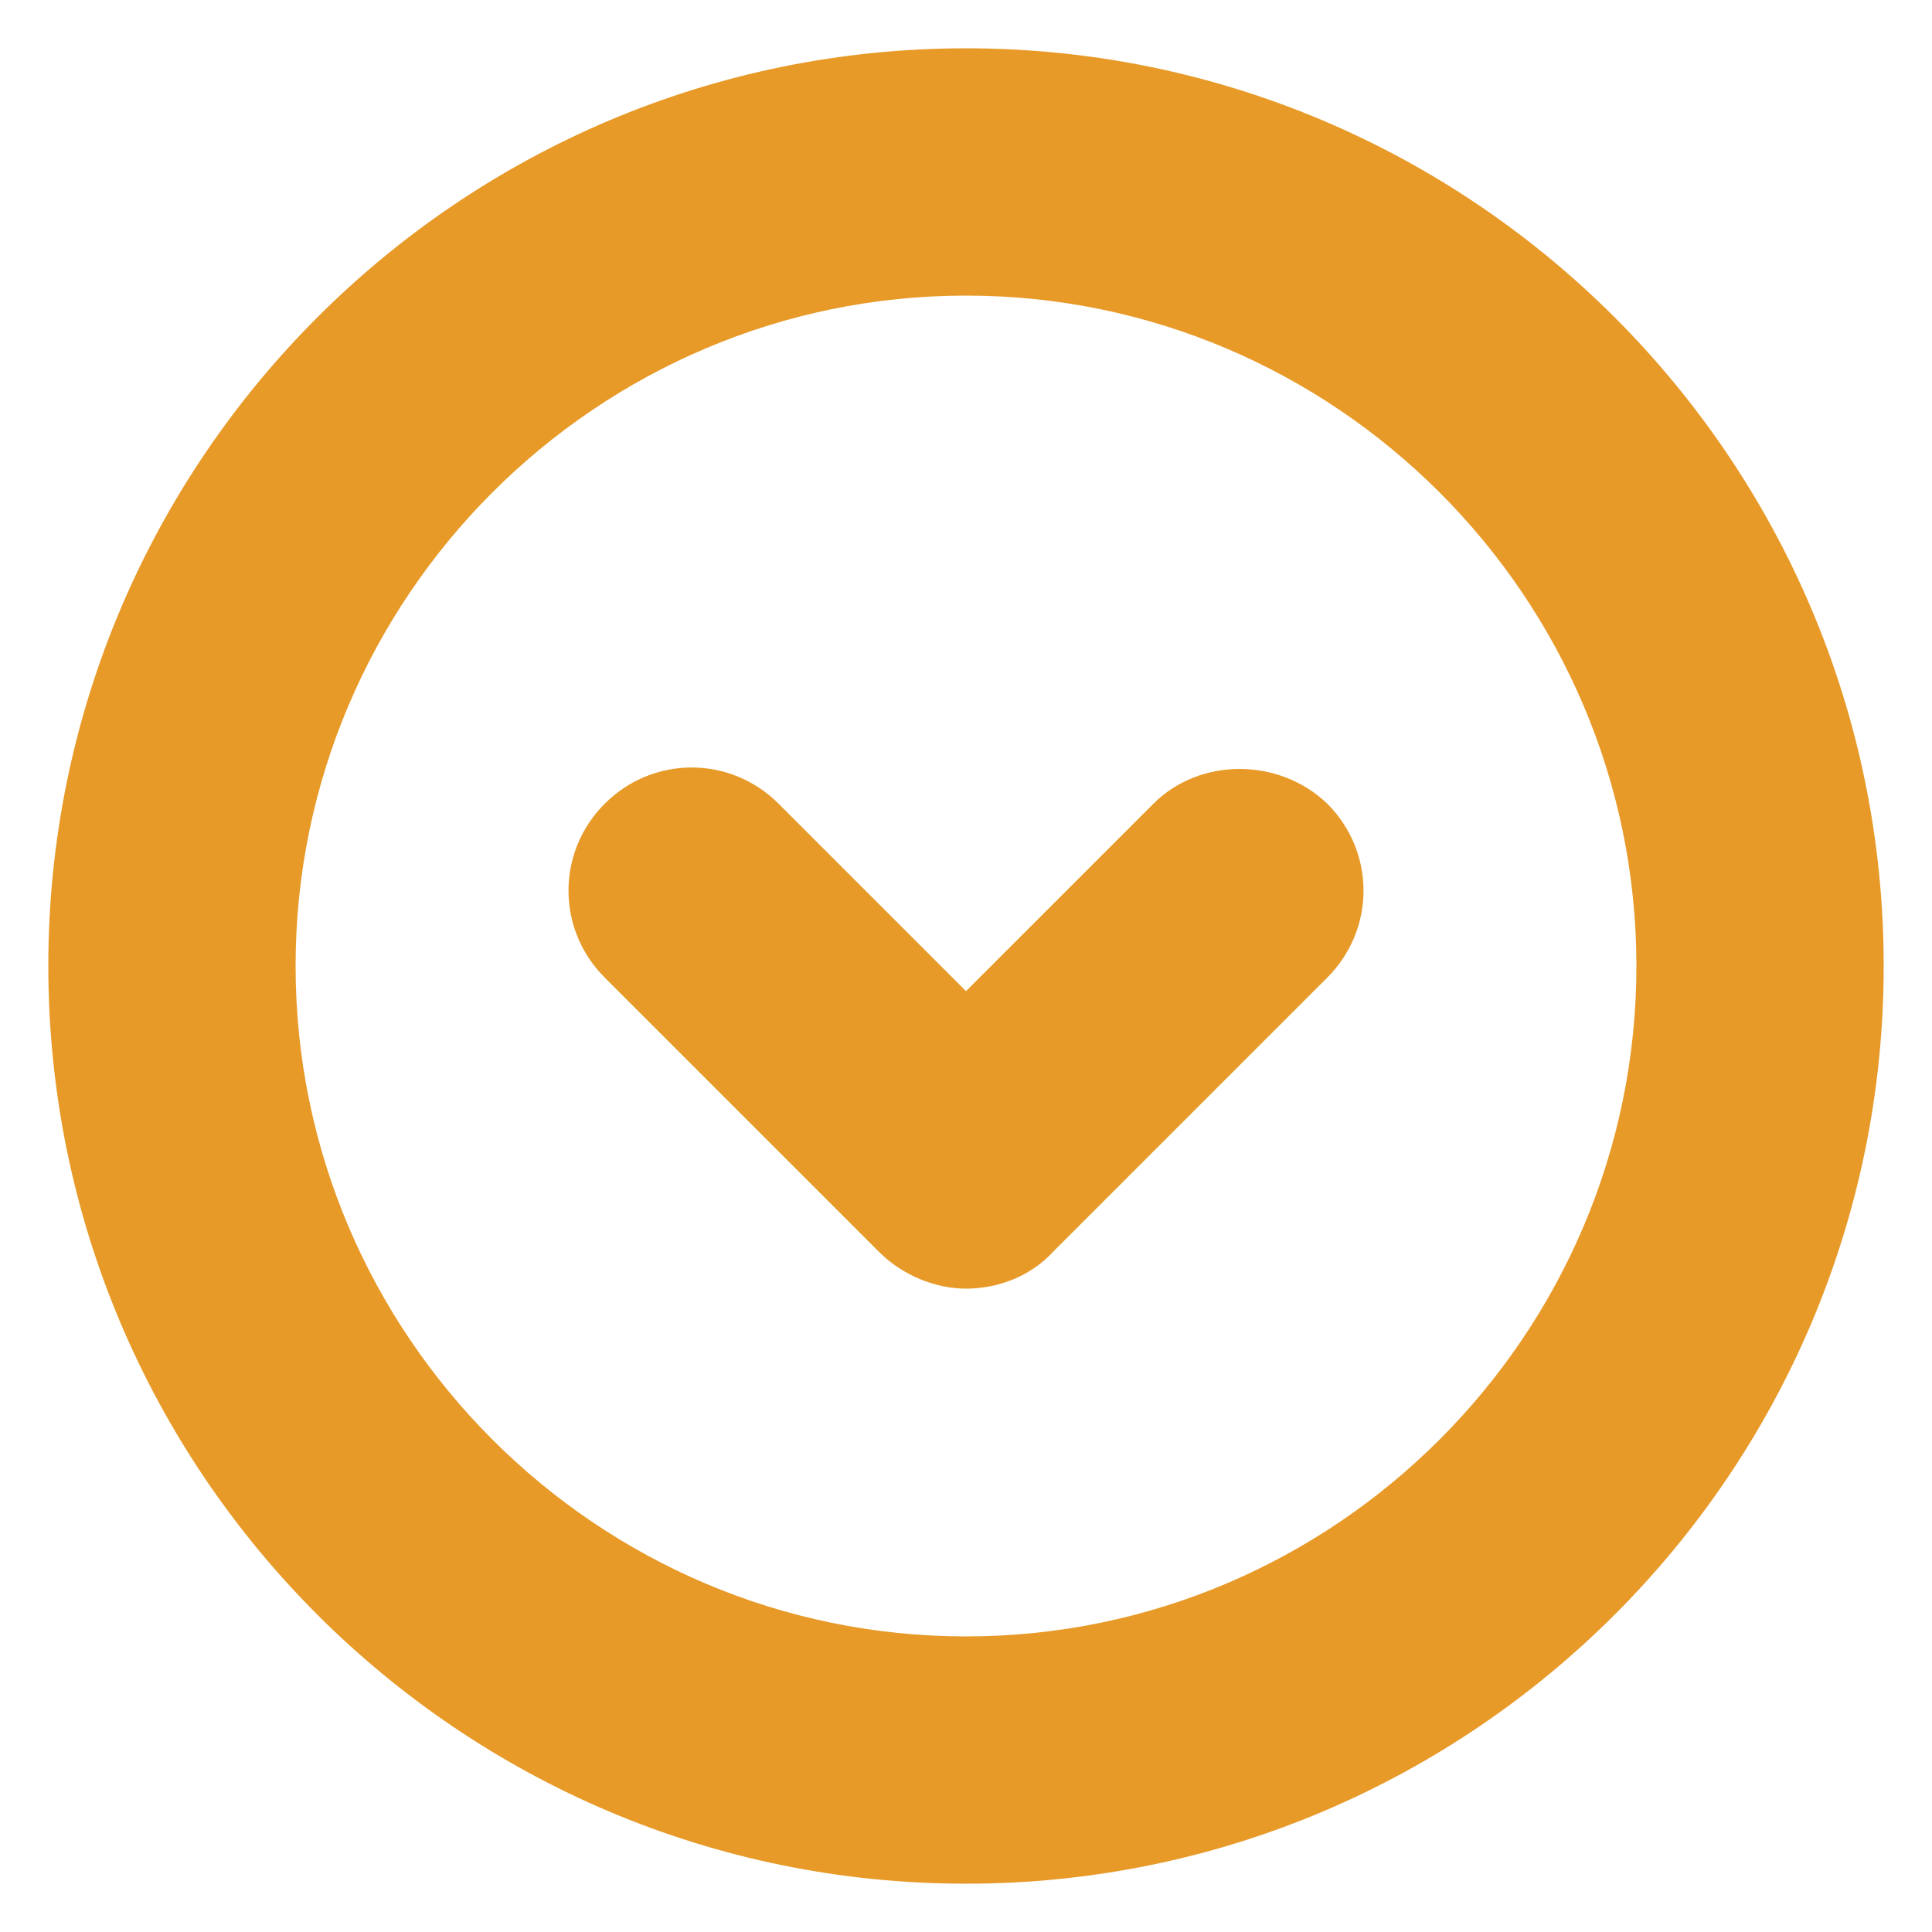
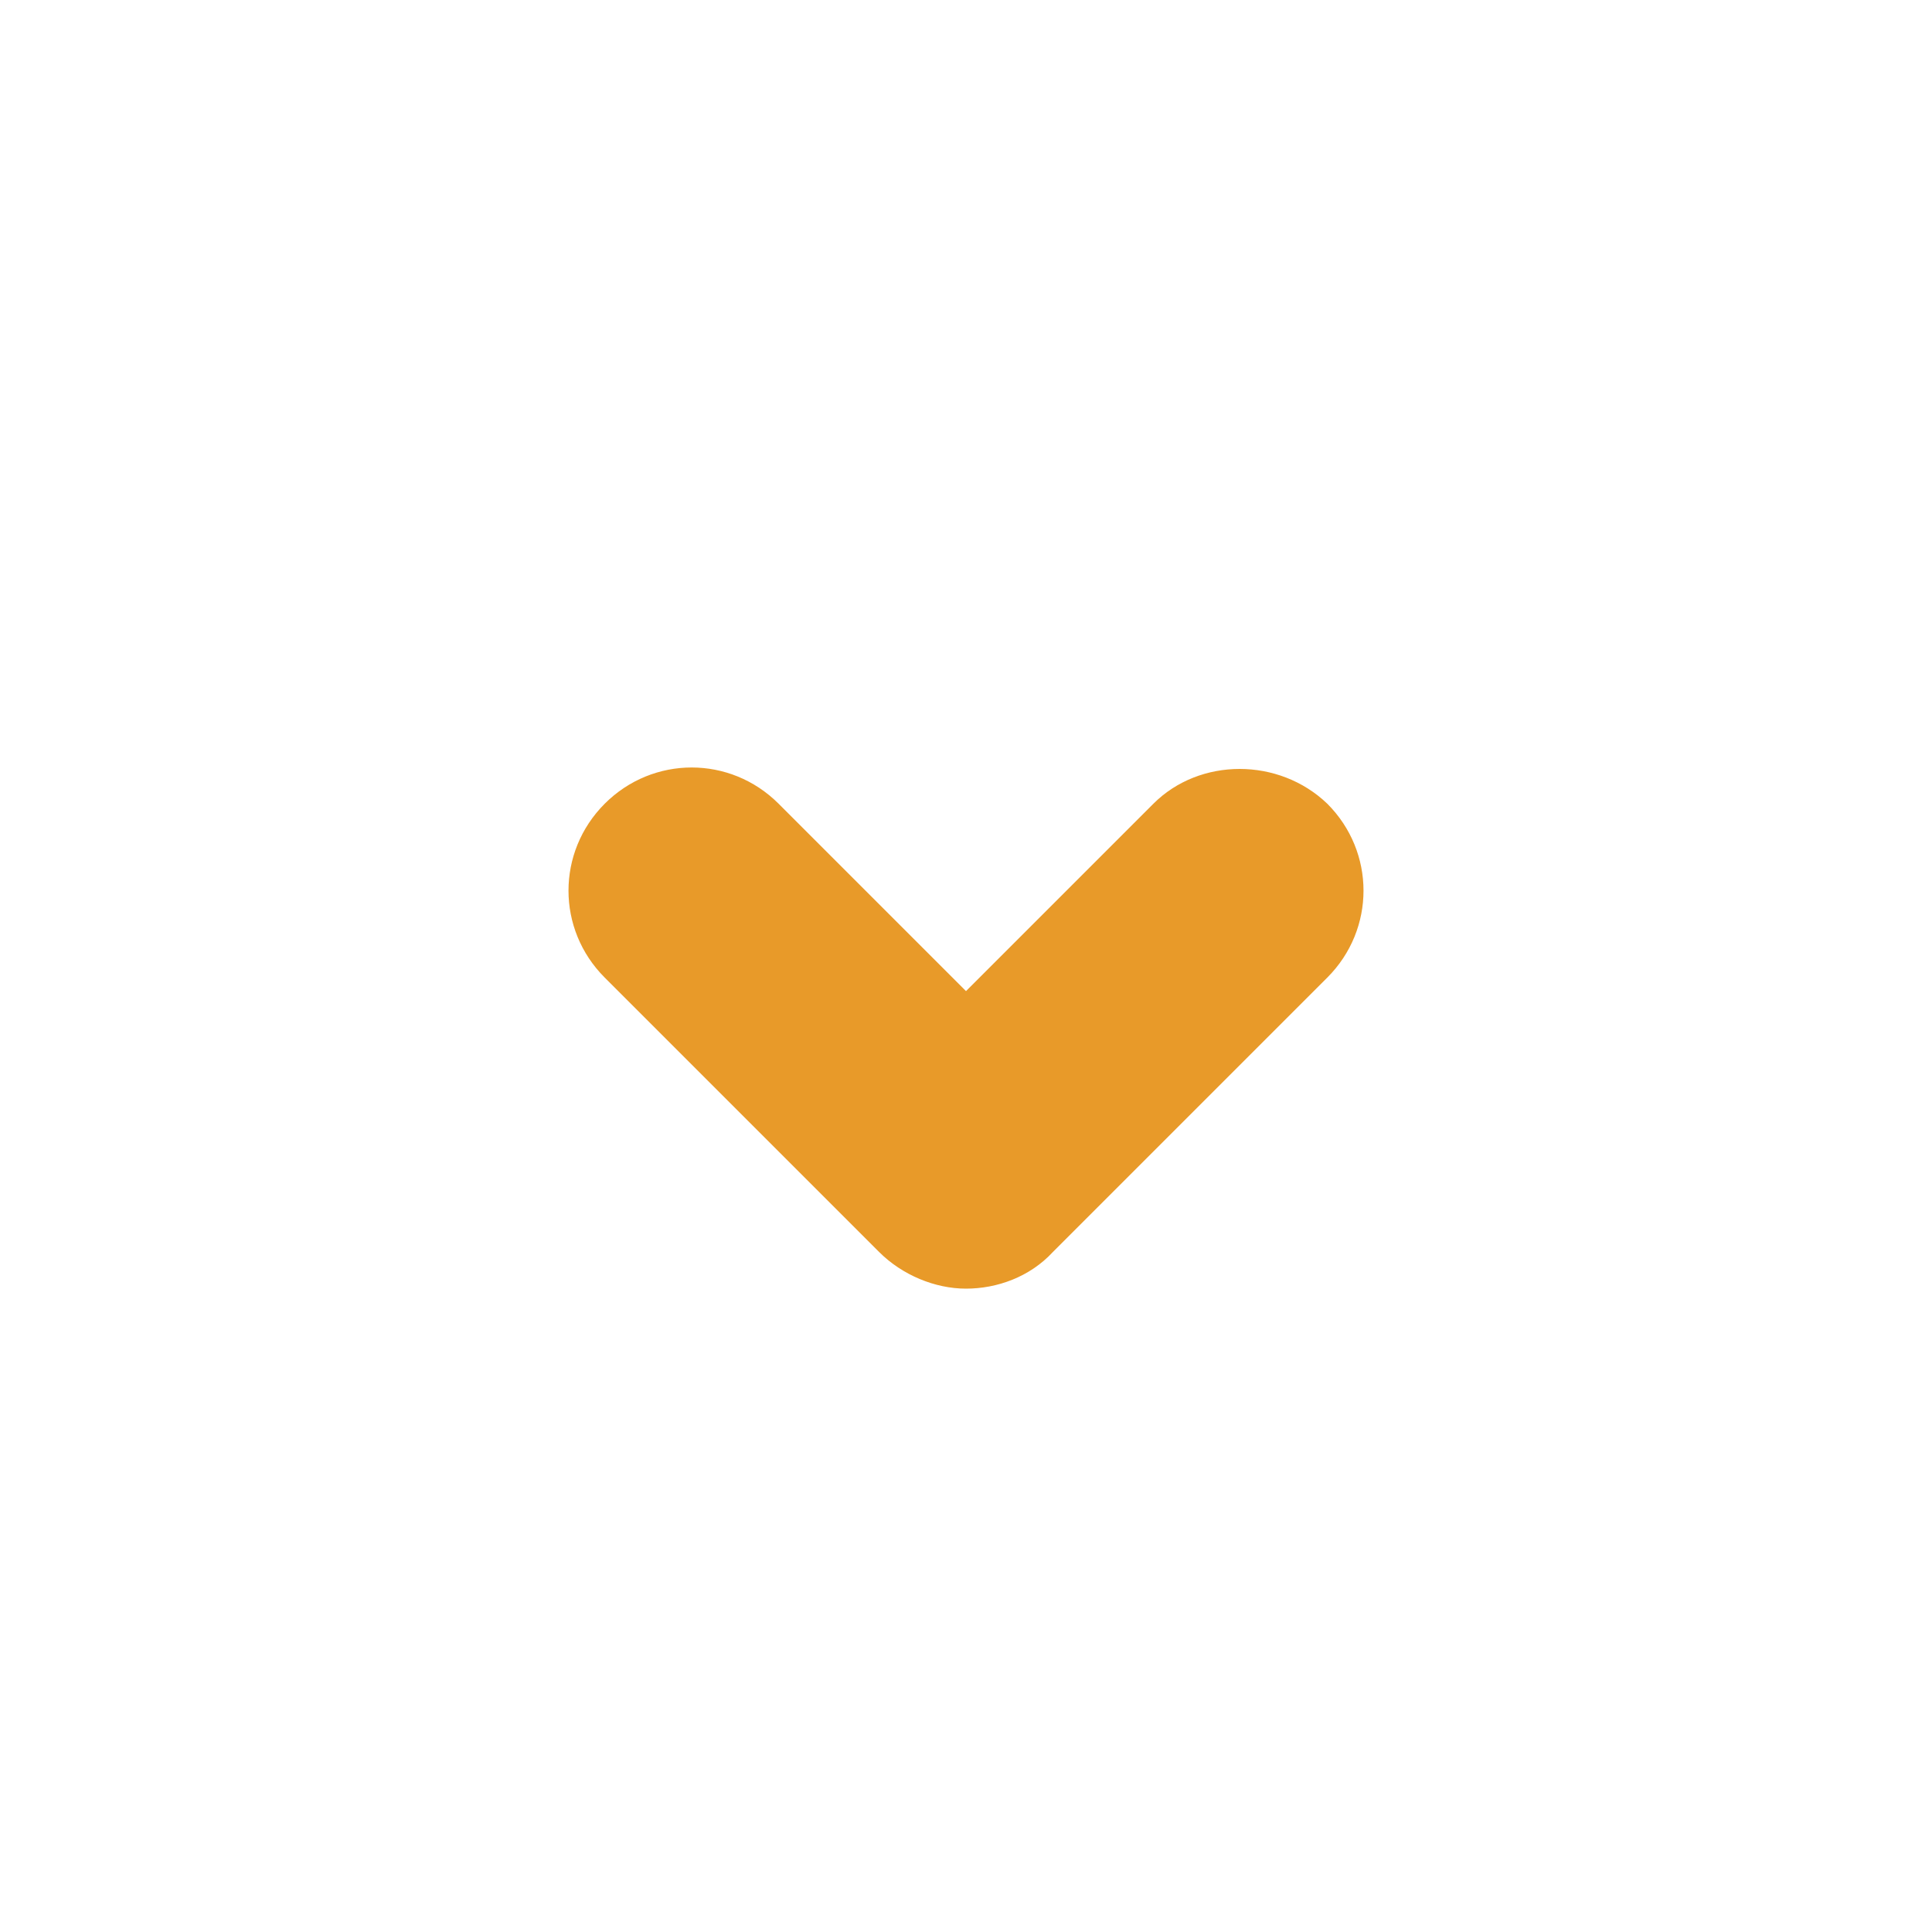
<svg xmlns="http://www.w3.org/2000/svg" width="3600pt" height="3600pt" version="1.1" viewBox="0 0 3600 3600">
-   <path d="m1800 90c-943.2 0-1710 766.8-1710 1710s766.8 1710 1710 1710 1710-766.8 1710-1710-766.8-1710-1710-1710zm0 2959.2c-687.6 0-1249.2-561.6-1249.2-1249.2 0-687.6 561.6-1249.2 1249.2-1249.2s1249.2 561.6 1249.2 1249.2-561.6 1249.2-1249.2 1249.2z" fill="#e89a29" />
  <path d="m2149.2 1497.6-349.2 349.2-349.2-349.2c-90-90-234-90-324 0s-90 234 0 324l511.2 511.2c43.199 43.199 104.4 68.398 162 68.398s118.8-21.602 162-68.398l511.2-511.2c90-90 90-234 0-324-90-86.402-237.6-86.402-324 0z" fill="#e89a29" />
</svg>